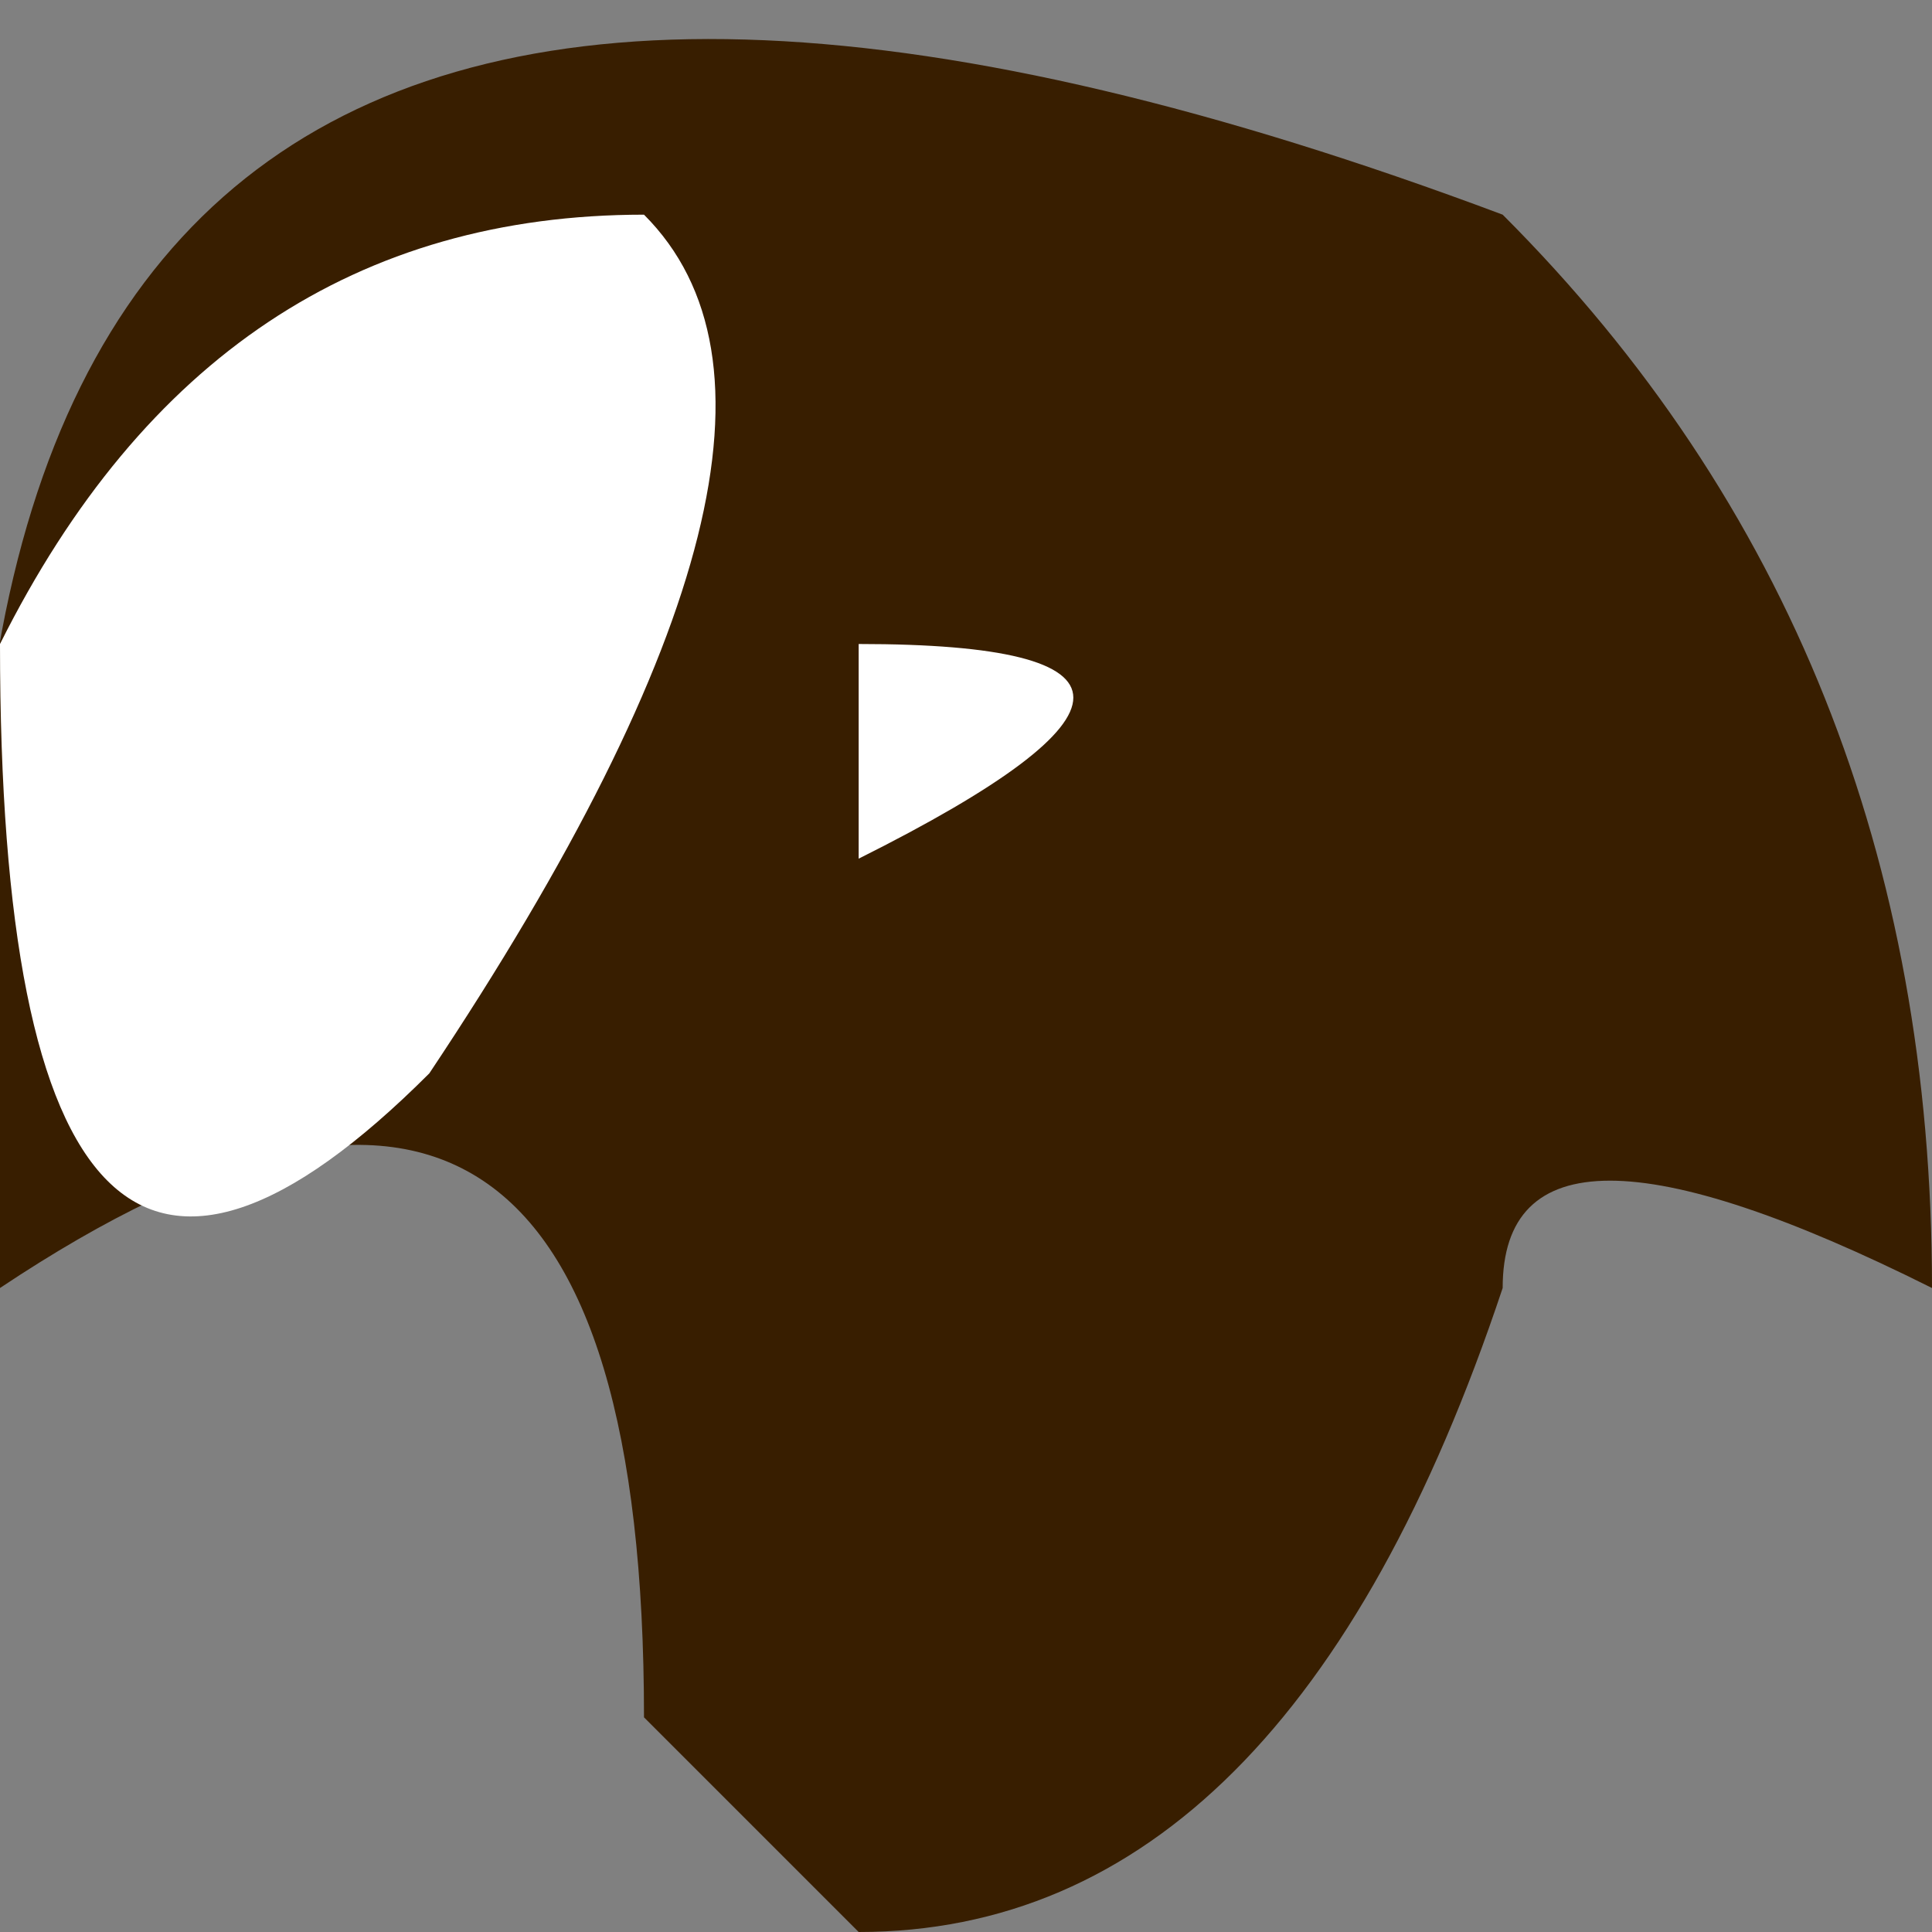
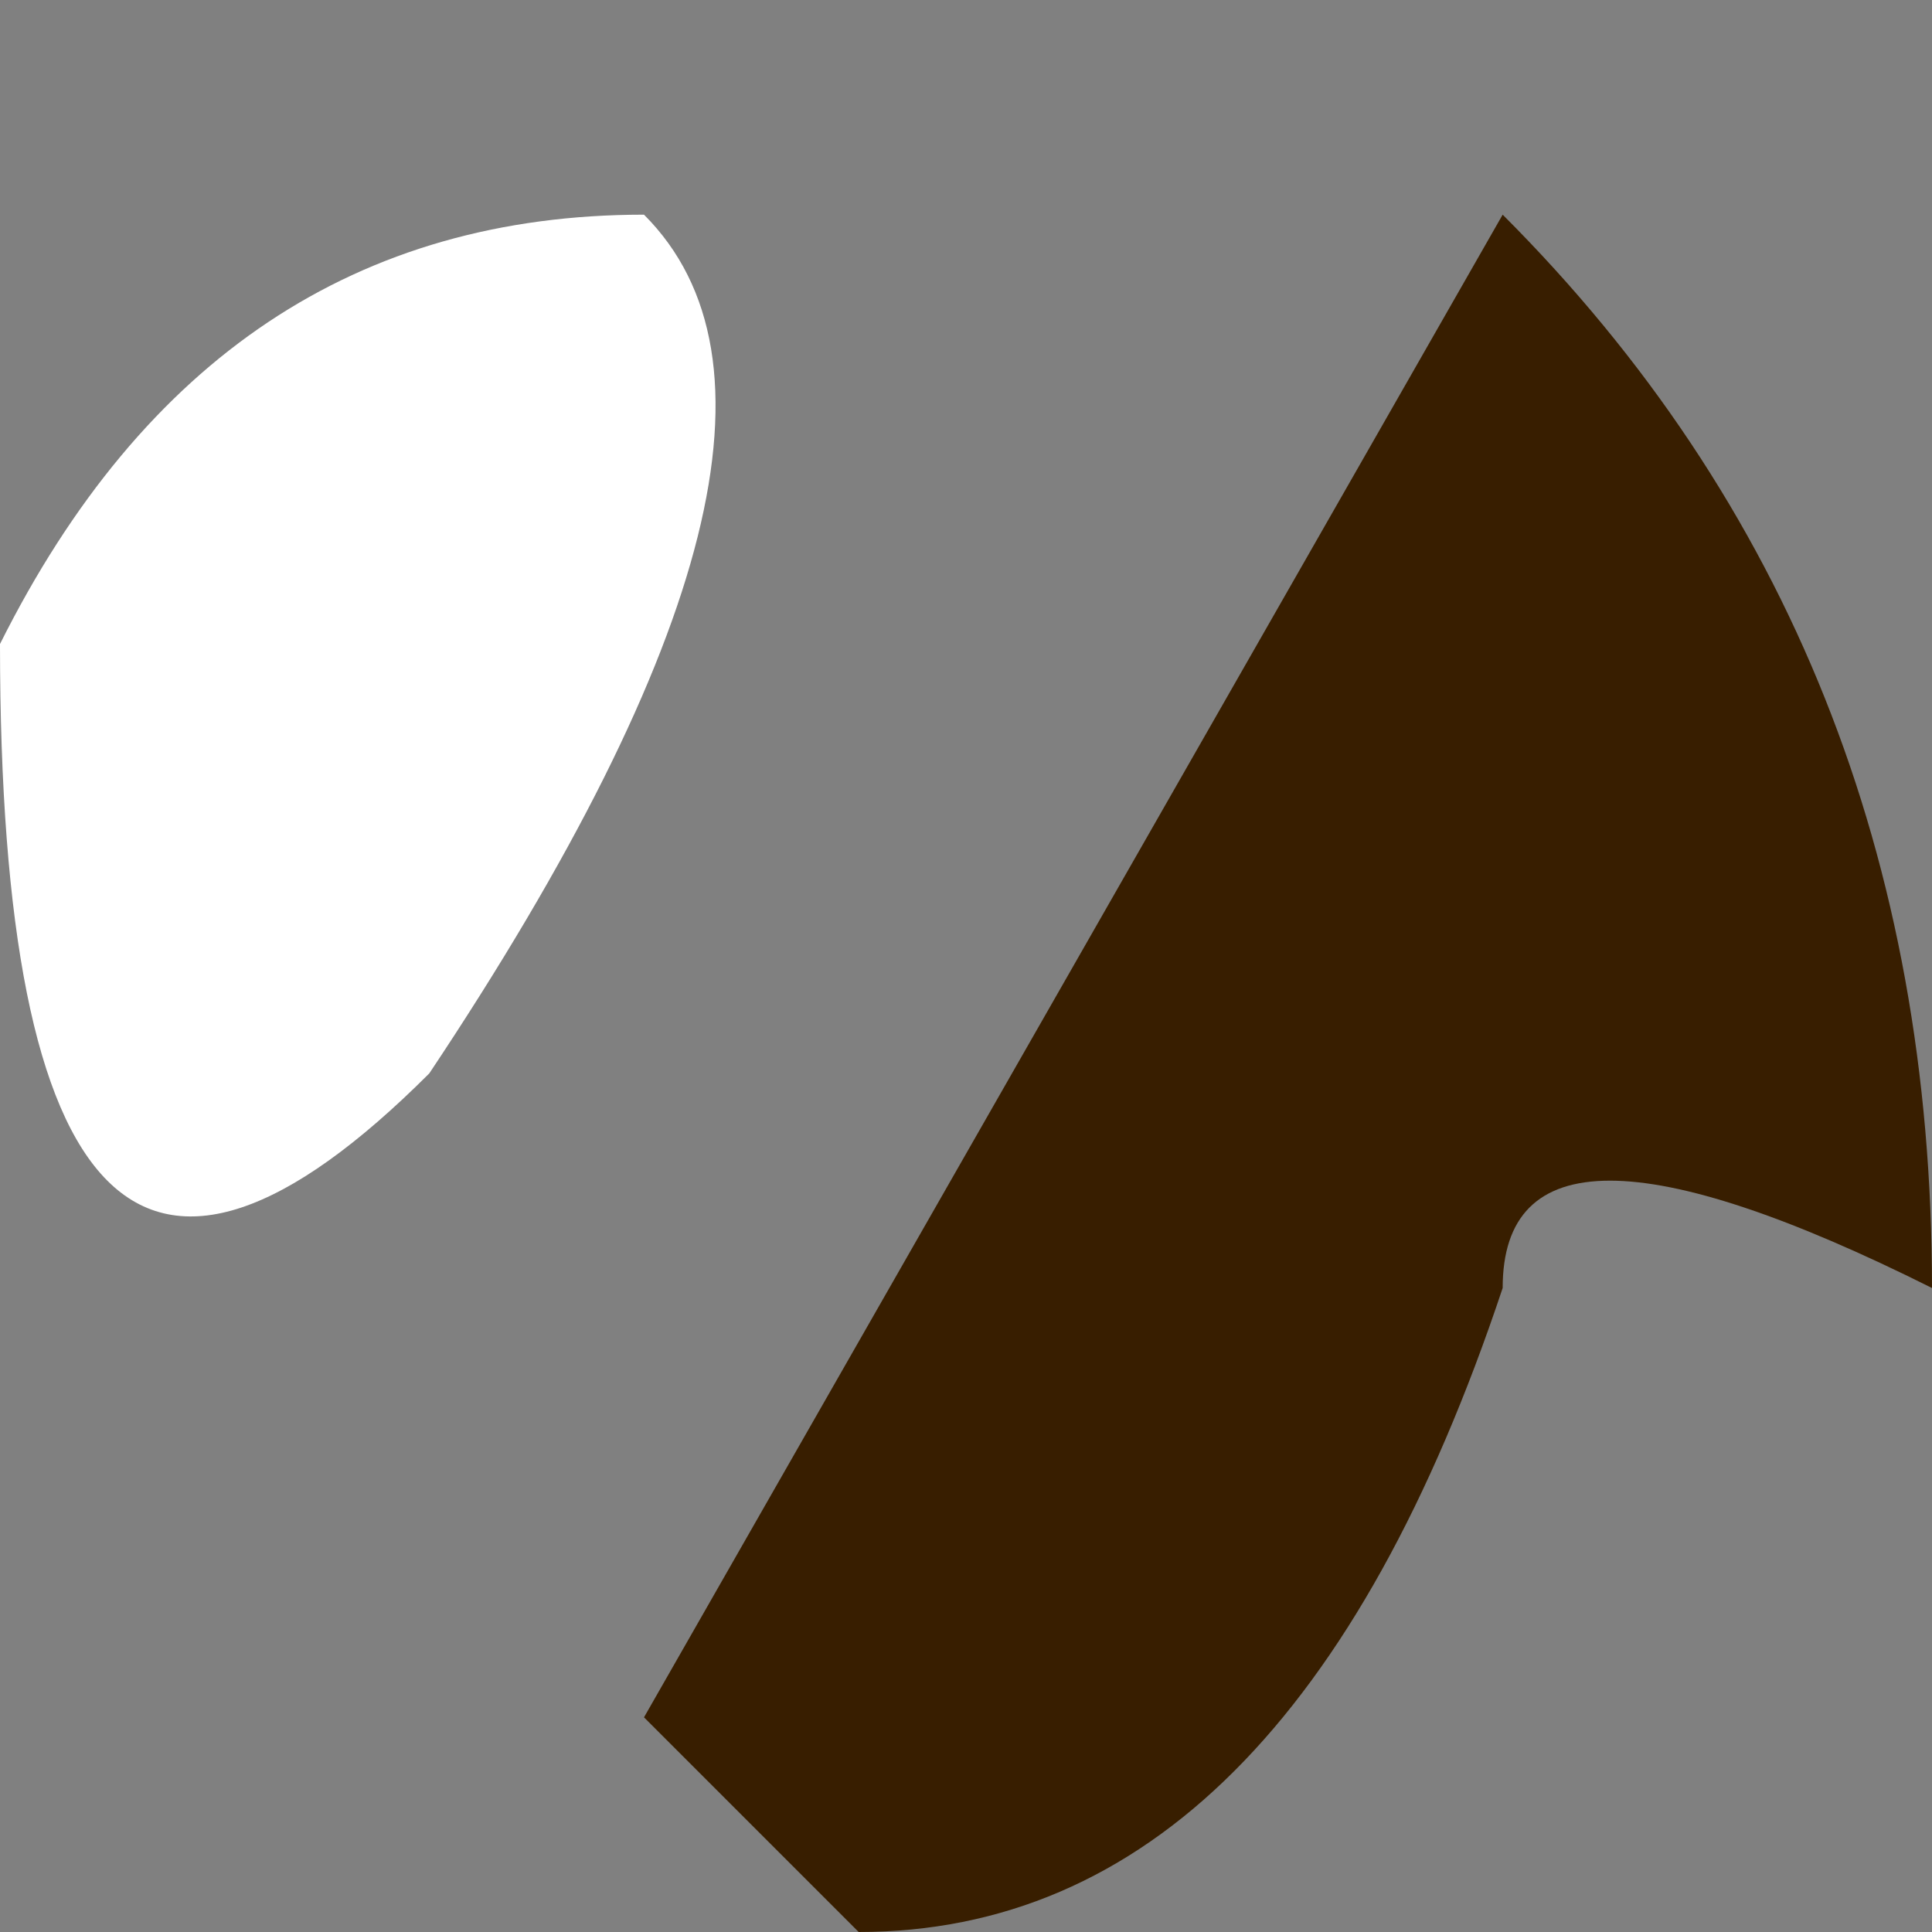
<svg xmlns="http://www.w3.org/2000/svg" height="0.45px" width="0.45px">
  <rect width="100%" height="100%" fill="#808080" stroke="none" />
  <g transform="matrix(1.0, 0.0, 0.0, 1.0, -6.7, -3.25)">
-     <path d="M7.05 3.3 Q7.15 3.4 7.15 3.55 7.05 3.5 7.05 3.55 7.0 3.7 6.9 3.7 L6.85 3.65 Q6.85 3.45 6.7 3.55 6.65 3.15 7.05 3.3" fill="#381e00" fill-rule="evenodd" stroke="none" />
+     <path d="M7.05 3.3 Q7.15 3.4 7.15 3.55 7.05 3.5 7.05 3.55 7.0 3.7 6.9 3.7 L6.85 3.65 " fill="#381e00" fill-rule="evenodd" stroke="none" />
    <path d="M6.85 3.3 Q6.9 3.35 6.8 3.5 6.7 3.6 6.7 3.4 6.75 3.3 6.85 3.3" fill="#ffffff" fill-rule="evenodd" stroke="none" />
-     <path d="M6.9 3.4 Q7.0 3.4 6.9 3.45 L6.9 3.4" fill="#ffffff" fill-rule="evenodd" stroke="none" />
  </g>
</svg>